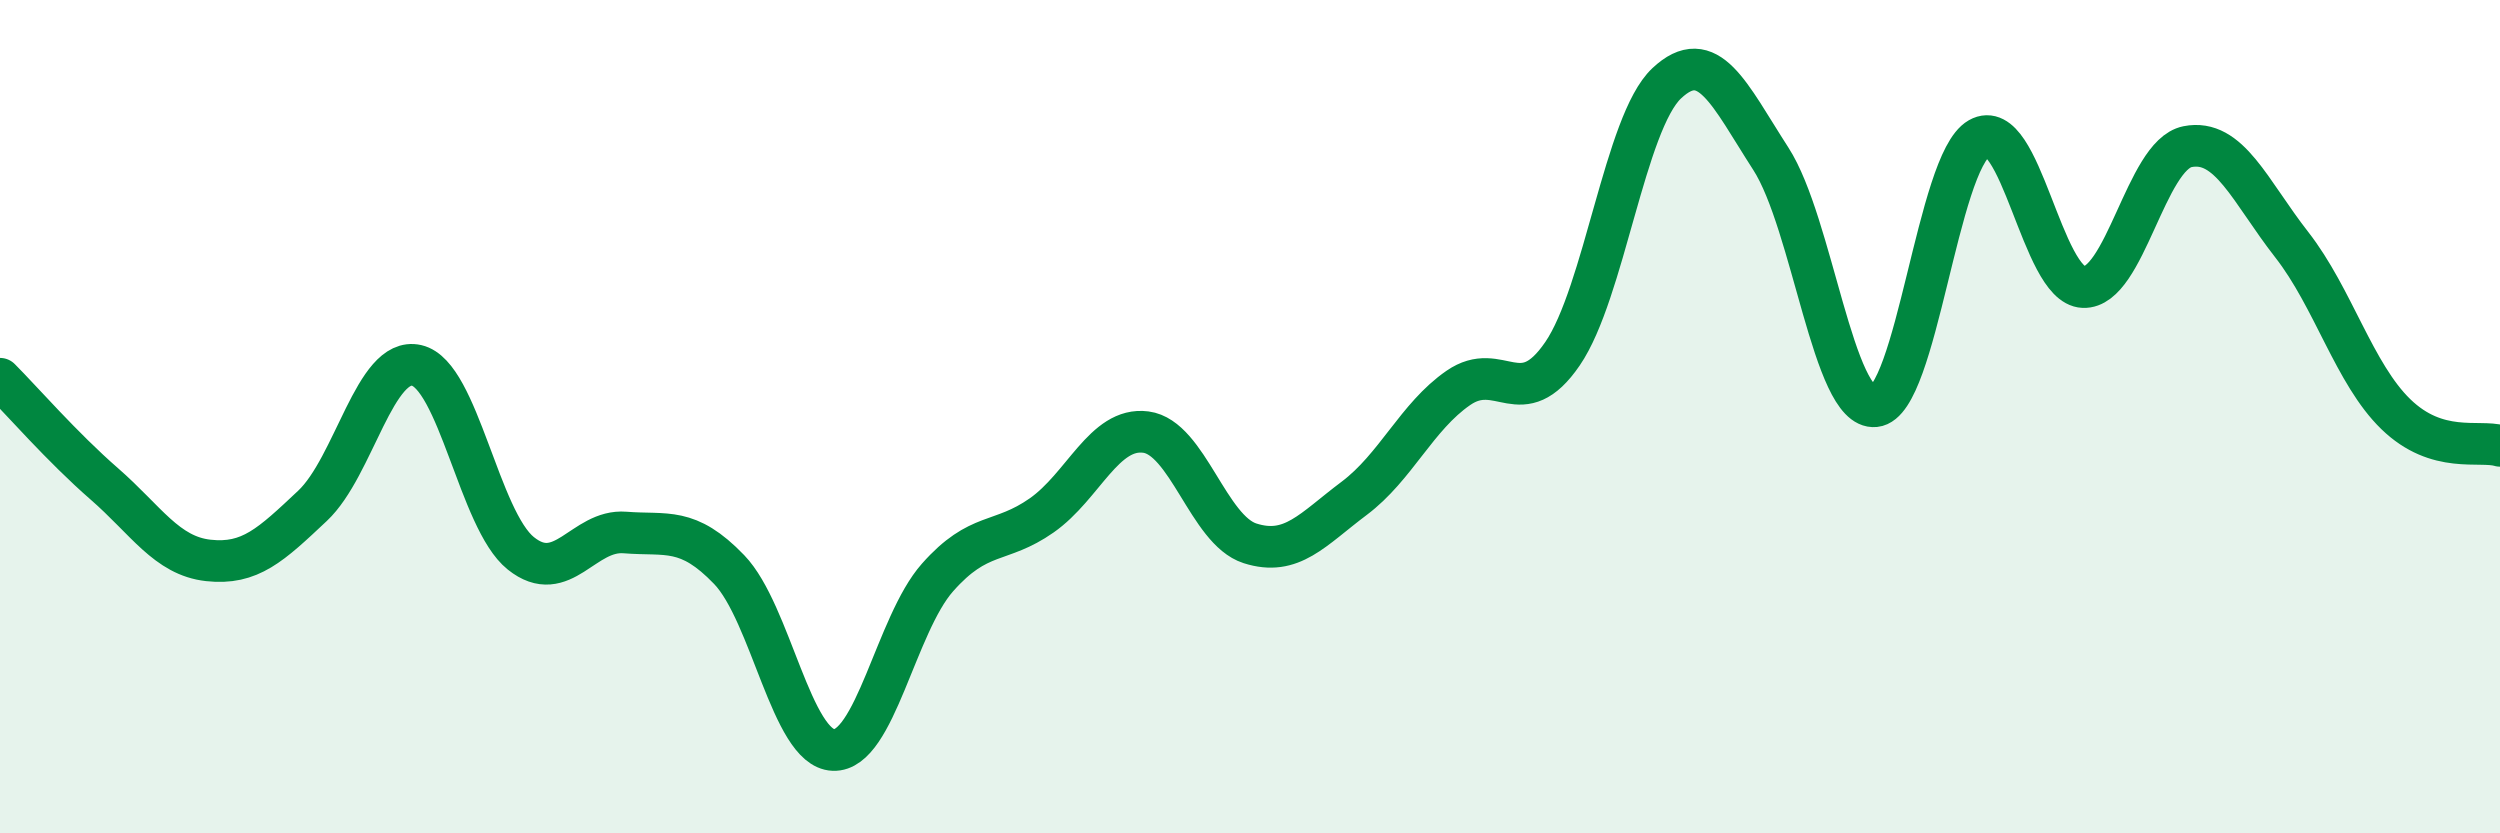
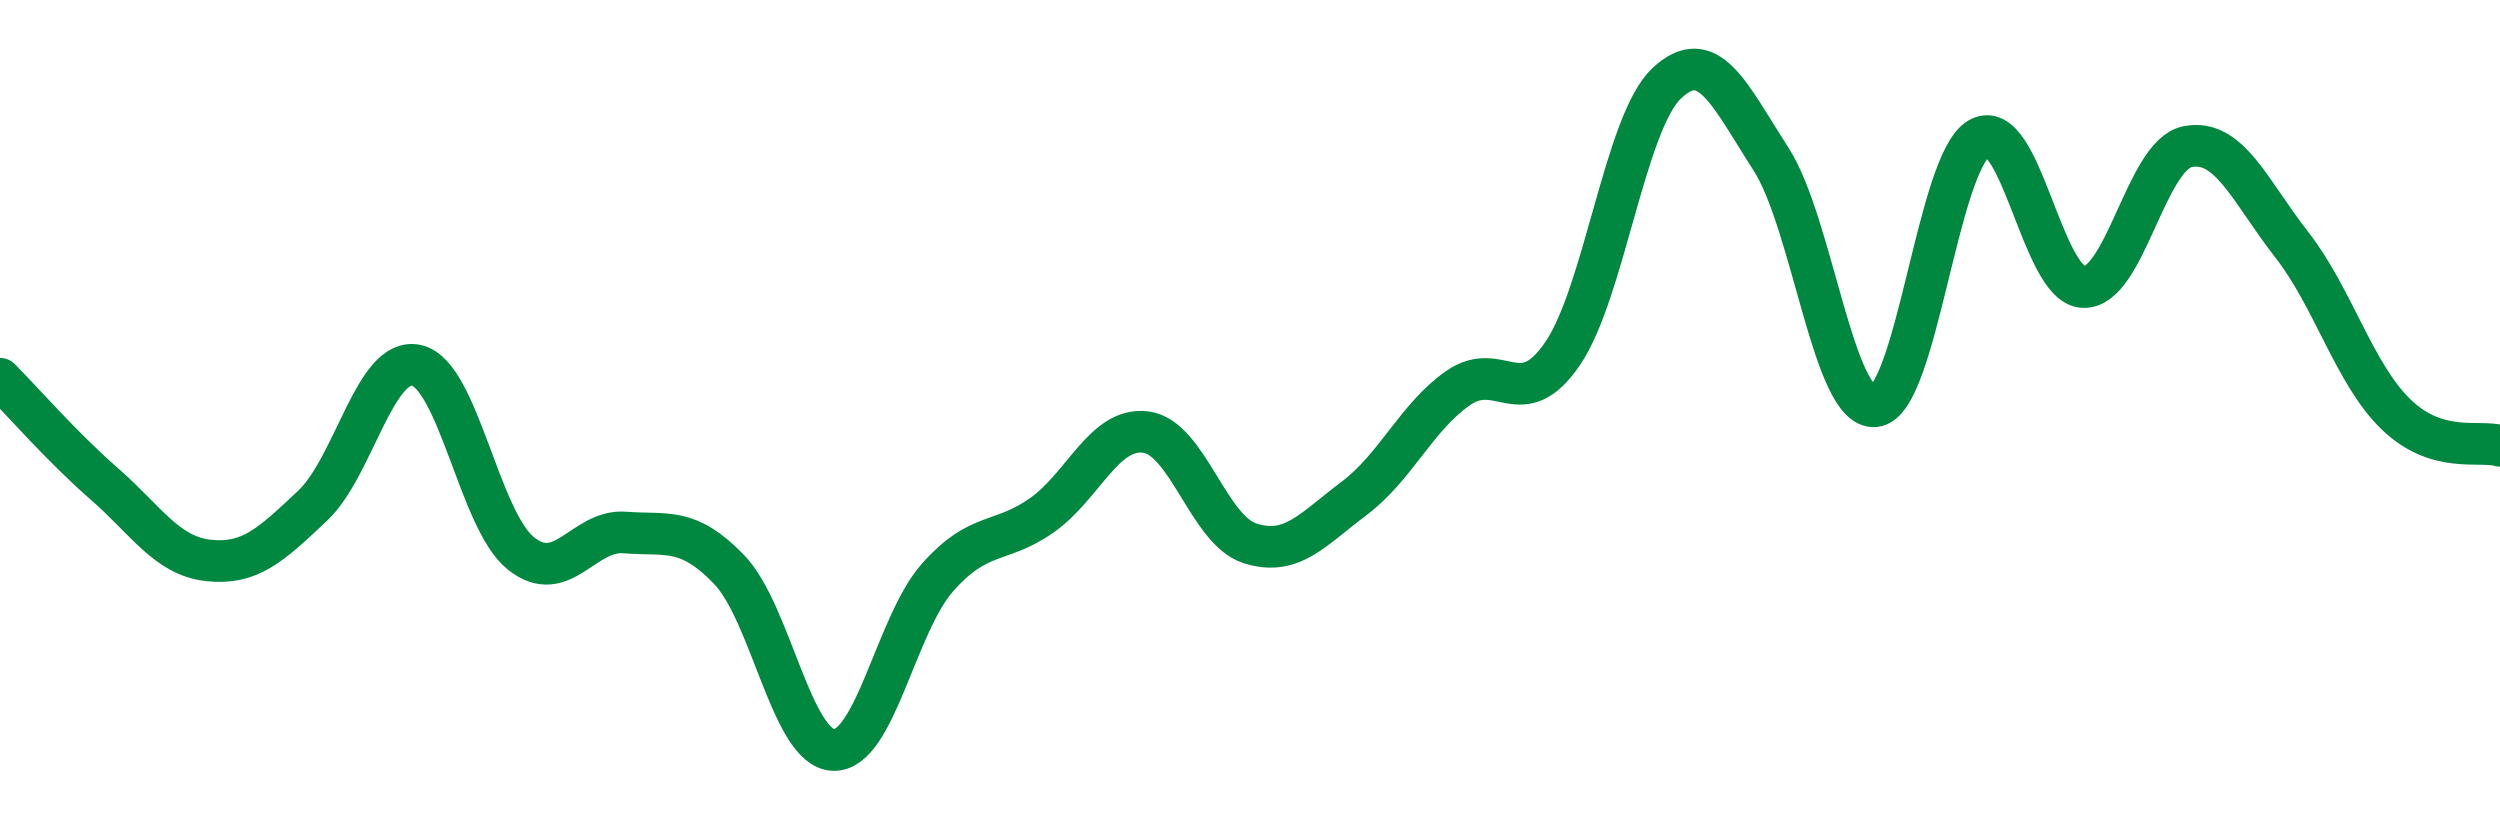
<svg xmlns="http://www.w3.org/2000/svg" width="60" height="20" viewBox="0 0 60 20">
-   <path d="M 0,9.09 C 0.5,9.59 1.5,10.74 2.5,11.61 C 3.5,12.48 4,13.34 5,13.45 C 6,13.56 6.5,13.08 7.5,12.14 C 8.5,11.2 9,8.54 10,8.77 C 11,9 11.5,12.48 12.5,13.28 C 13.5,14.08 14,12.7 15,12.78 C 16,12.86 16.5,12.63 17.5,13.67 C 18.5,14.71 19,17.96 20,18 C 21,18.04 21.5,14.99 22.5,13.86 C 23.5,12.73 24,13.07 25,12.37 C 26,11.67 26.5,10.24 27.5,10.37 C 28.5,10.5 29,12.72 30,13.04 C 31,13.36 31.5,12.71 32.5,11.96 C 33.5,11.21 34,10 35,9.31 C 36,8.62 36.5,9.95 37.5,8.49 C 38.5,7.03 39,2.94 40,2 C 41,1.06 41.5,2.26 42.5,3.81 C 43.5,5.36 44,9.85 45,9.75 C 46,9.65 46.5,3.89 47.5,3.32 C 48.5,2.75 49,6.85 50,6.89 C 51,6.93 51.5,3.72 52.5,3.52 C 53.5,3.32 54,4.59 55,5.87 C 56,7.15 56.5,8.97 57.5,9.94 C 58.5,10.91 59.5,10.55 60,10.7L60 20L0 20Z" fill="#008740" opacity="0.1" stroke-linecap="round" stroke-linejoin="round" />
  <path d="M 0,9.09 C 0.5,9.59 1.5,10.74 2.5,11.61 C 3.5,12.48 4,13.34 5,13.45 C 6,13.56 6.5,13.08 7.5,12.14 C 8.5,11.2 9,8.54 10,8.77 C 11,9 11.5,12.48 12.5,13.28 C 13.5,14.08 14,12.7 15,12.78 C 16,12.86 16.5,12.63 17.5,13.67 C 18.5,14.71 19,17.96 20,18 C 21,18.04 21.5,14.99 22.5,13.86 C 23.5,12.73 24,13.07 25,12.37 C 26,11.67 26.5,10.24 27.5,10.37 C 28.5,10.5 29,12.72 30,13.04 C 31,13.36 31.5,12.71 32.5,11.96 C 33.5,11.21 34,10 35,9.31 C 36,8.62 36.5,9.95 37.5,8.49 C 38.5,7.03 39,2.94 40,2 C 41,1.06 41.5,2.26 42.5,3.81 C 43.5,5.36 44,9.85 45,9.75 C 46,9.65 46.5,3.89 47.5,3.32 C 48.5,2.75 49,6.85 50,6.89 C 51,6.93 51.5,3.72 52.5,3.52 C 53.5,3.32 54,4.59 55,5.87 C 56,7.15 56.5,8.97 57.5,9.94 C 58.5,10.91 59.5,10.55 60,10.7" stroke="#008740" stroke-width="1" fill="none" stroke-linecap="round" stroke-linejoin="round" />
</svg>